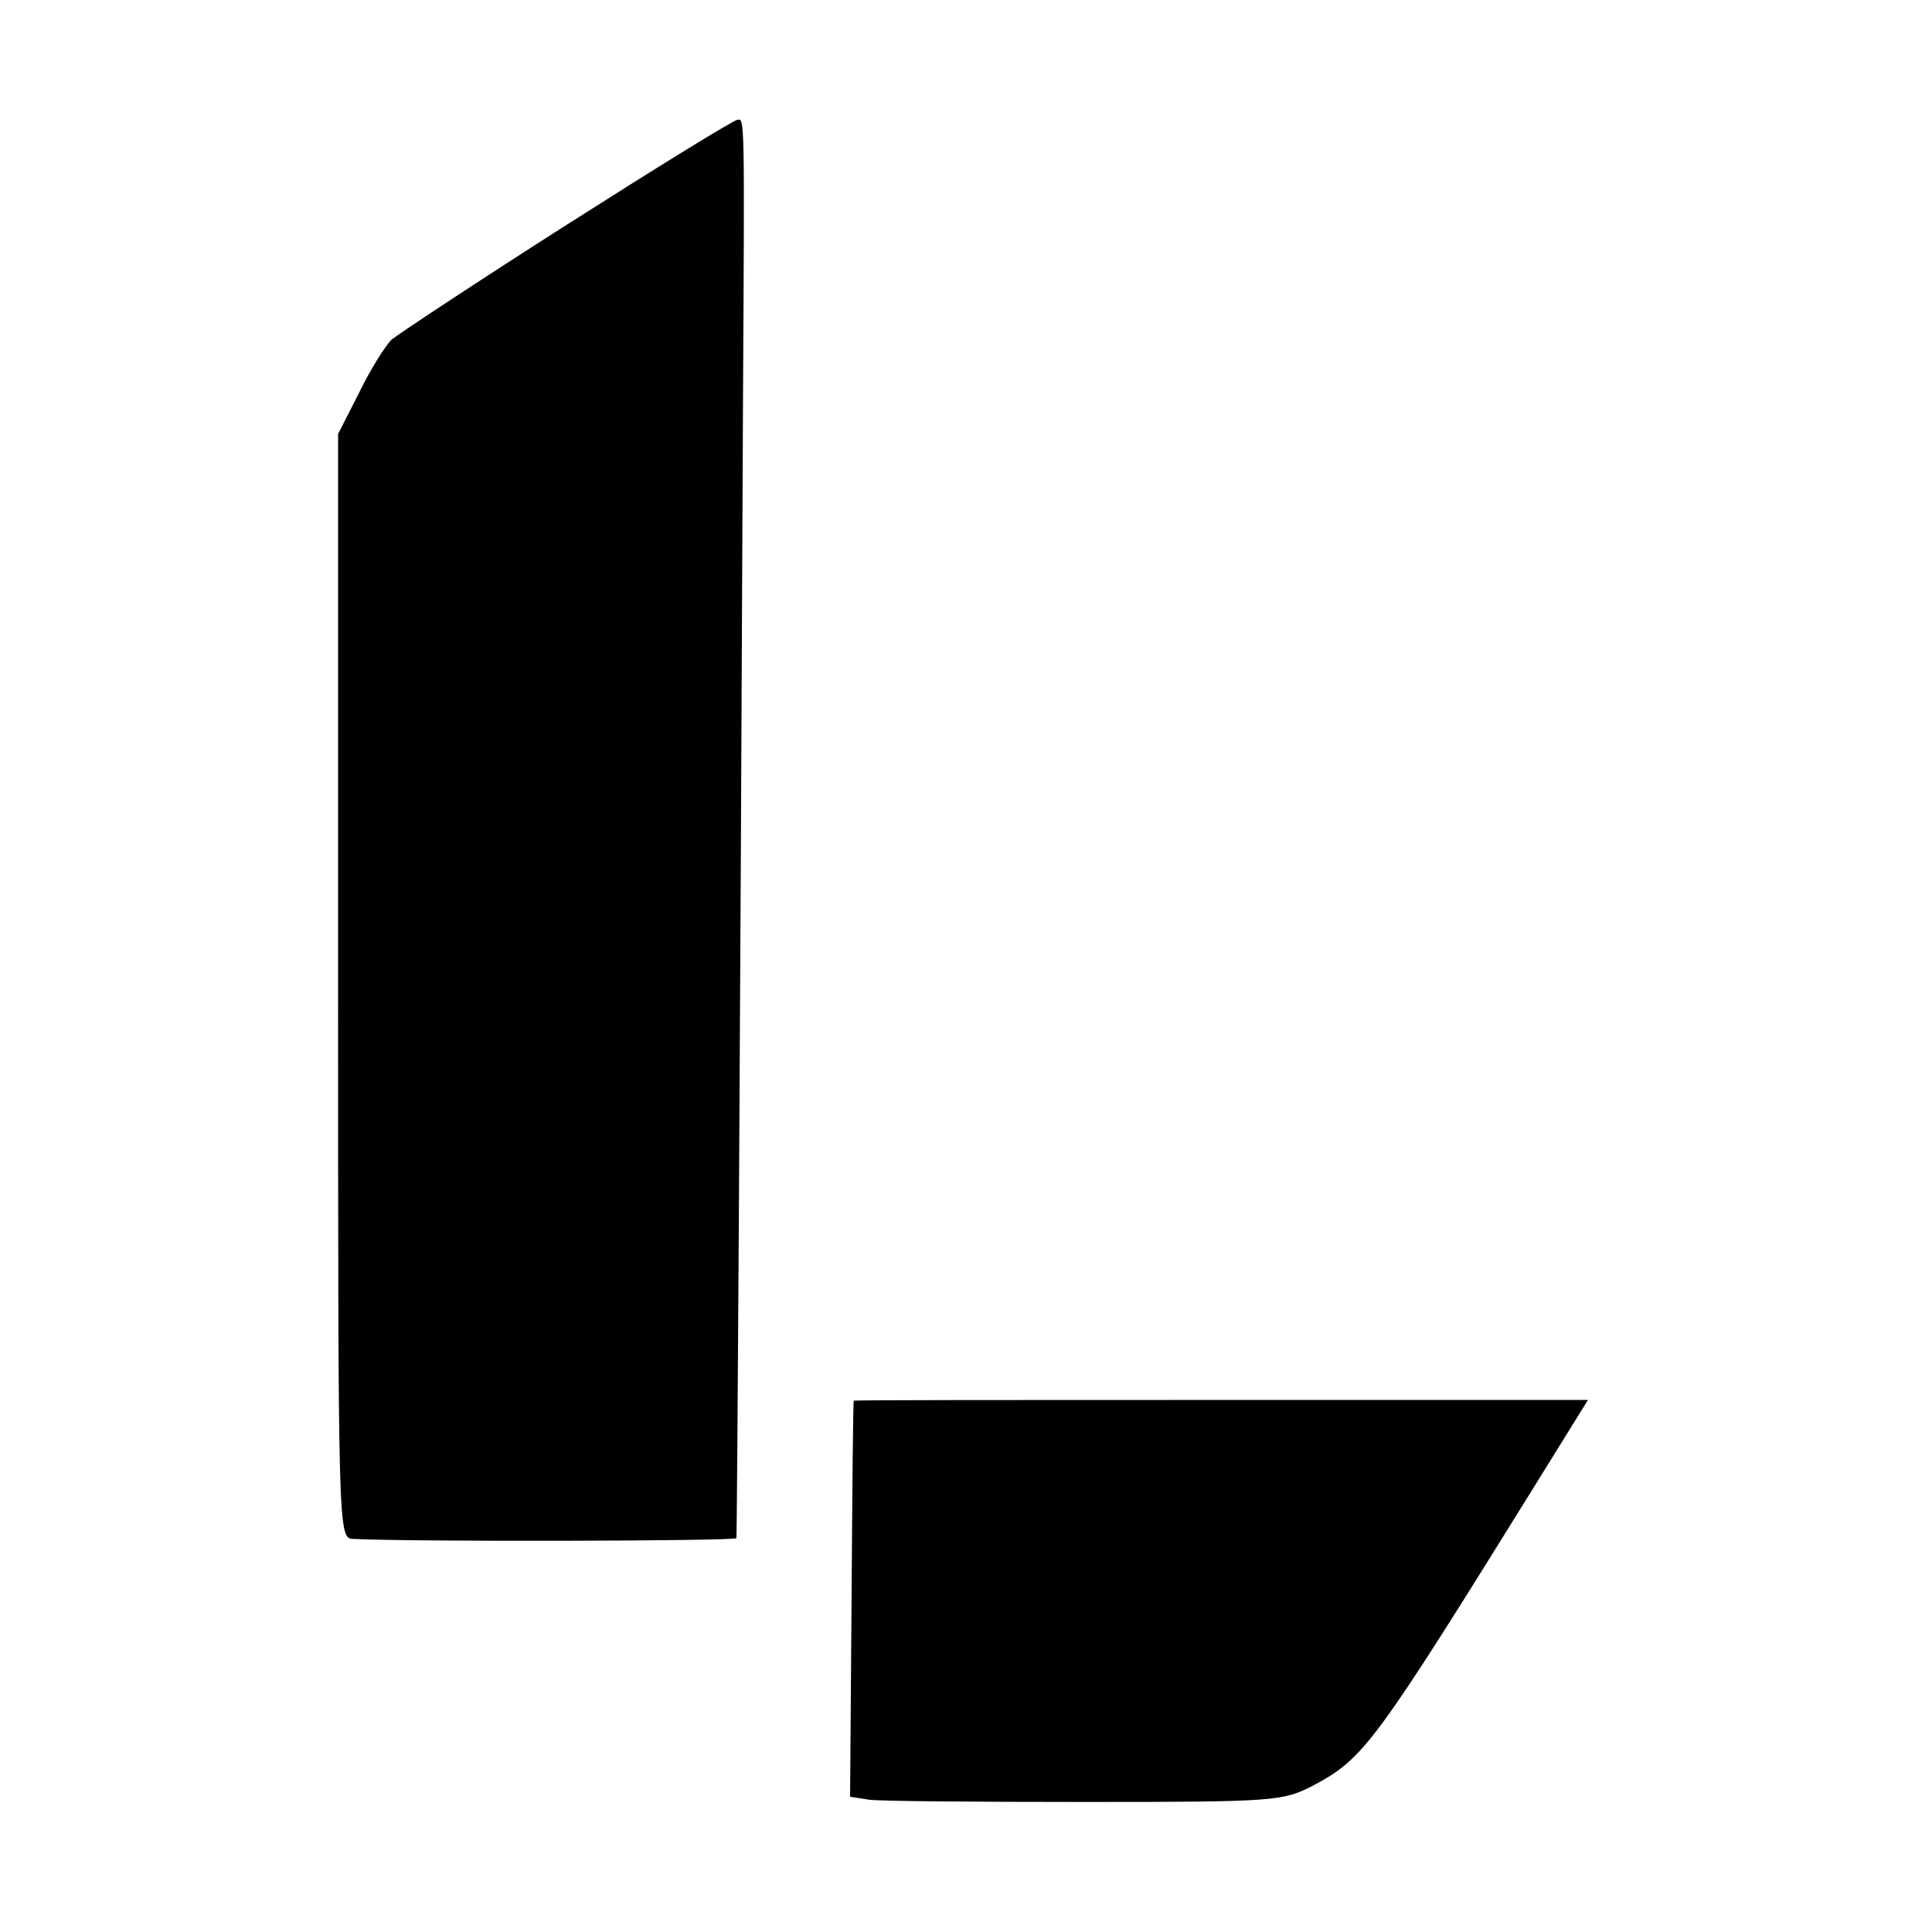
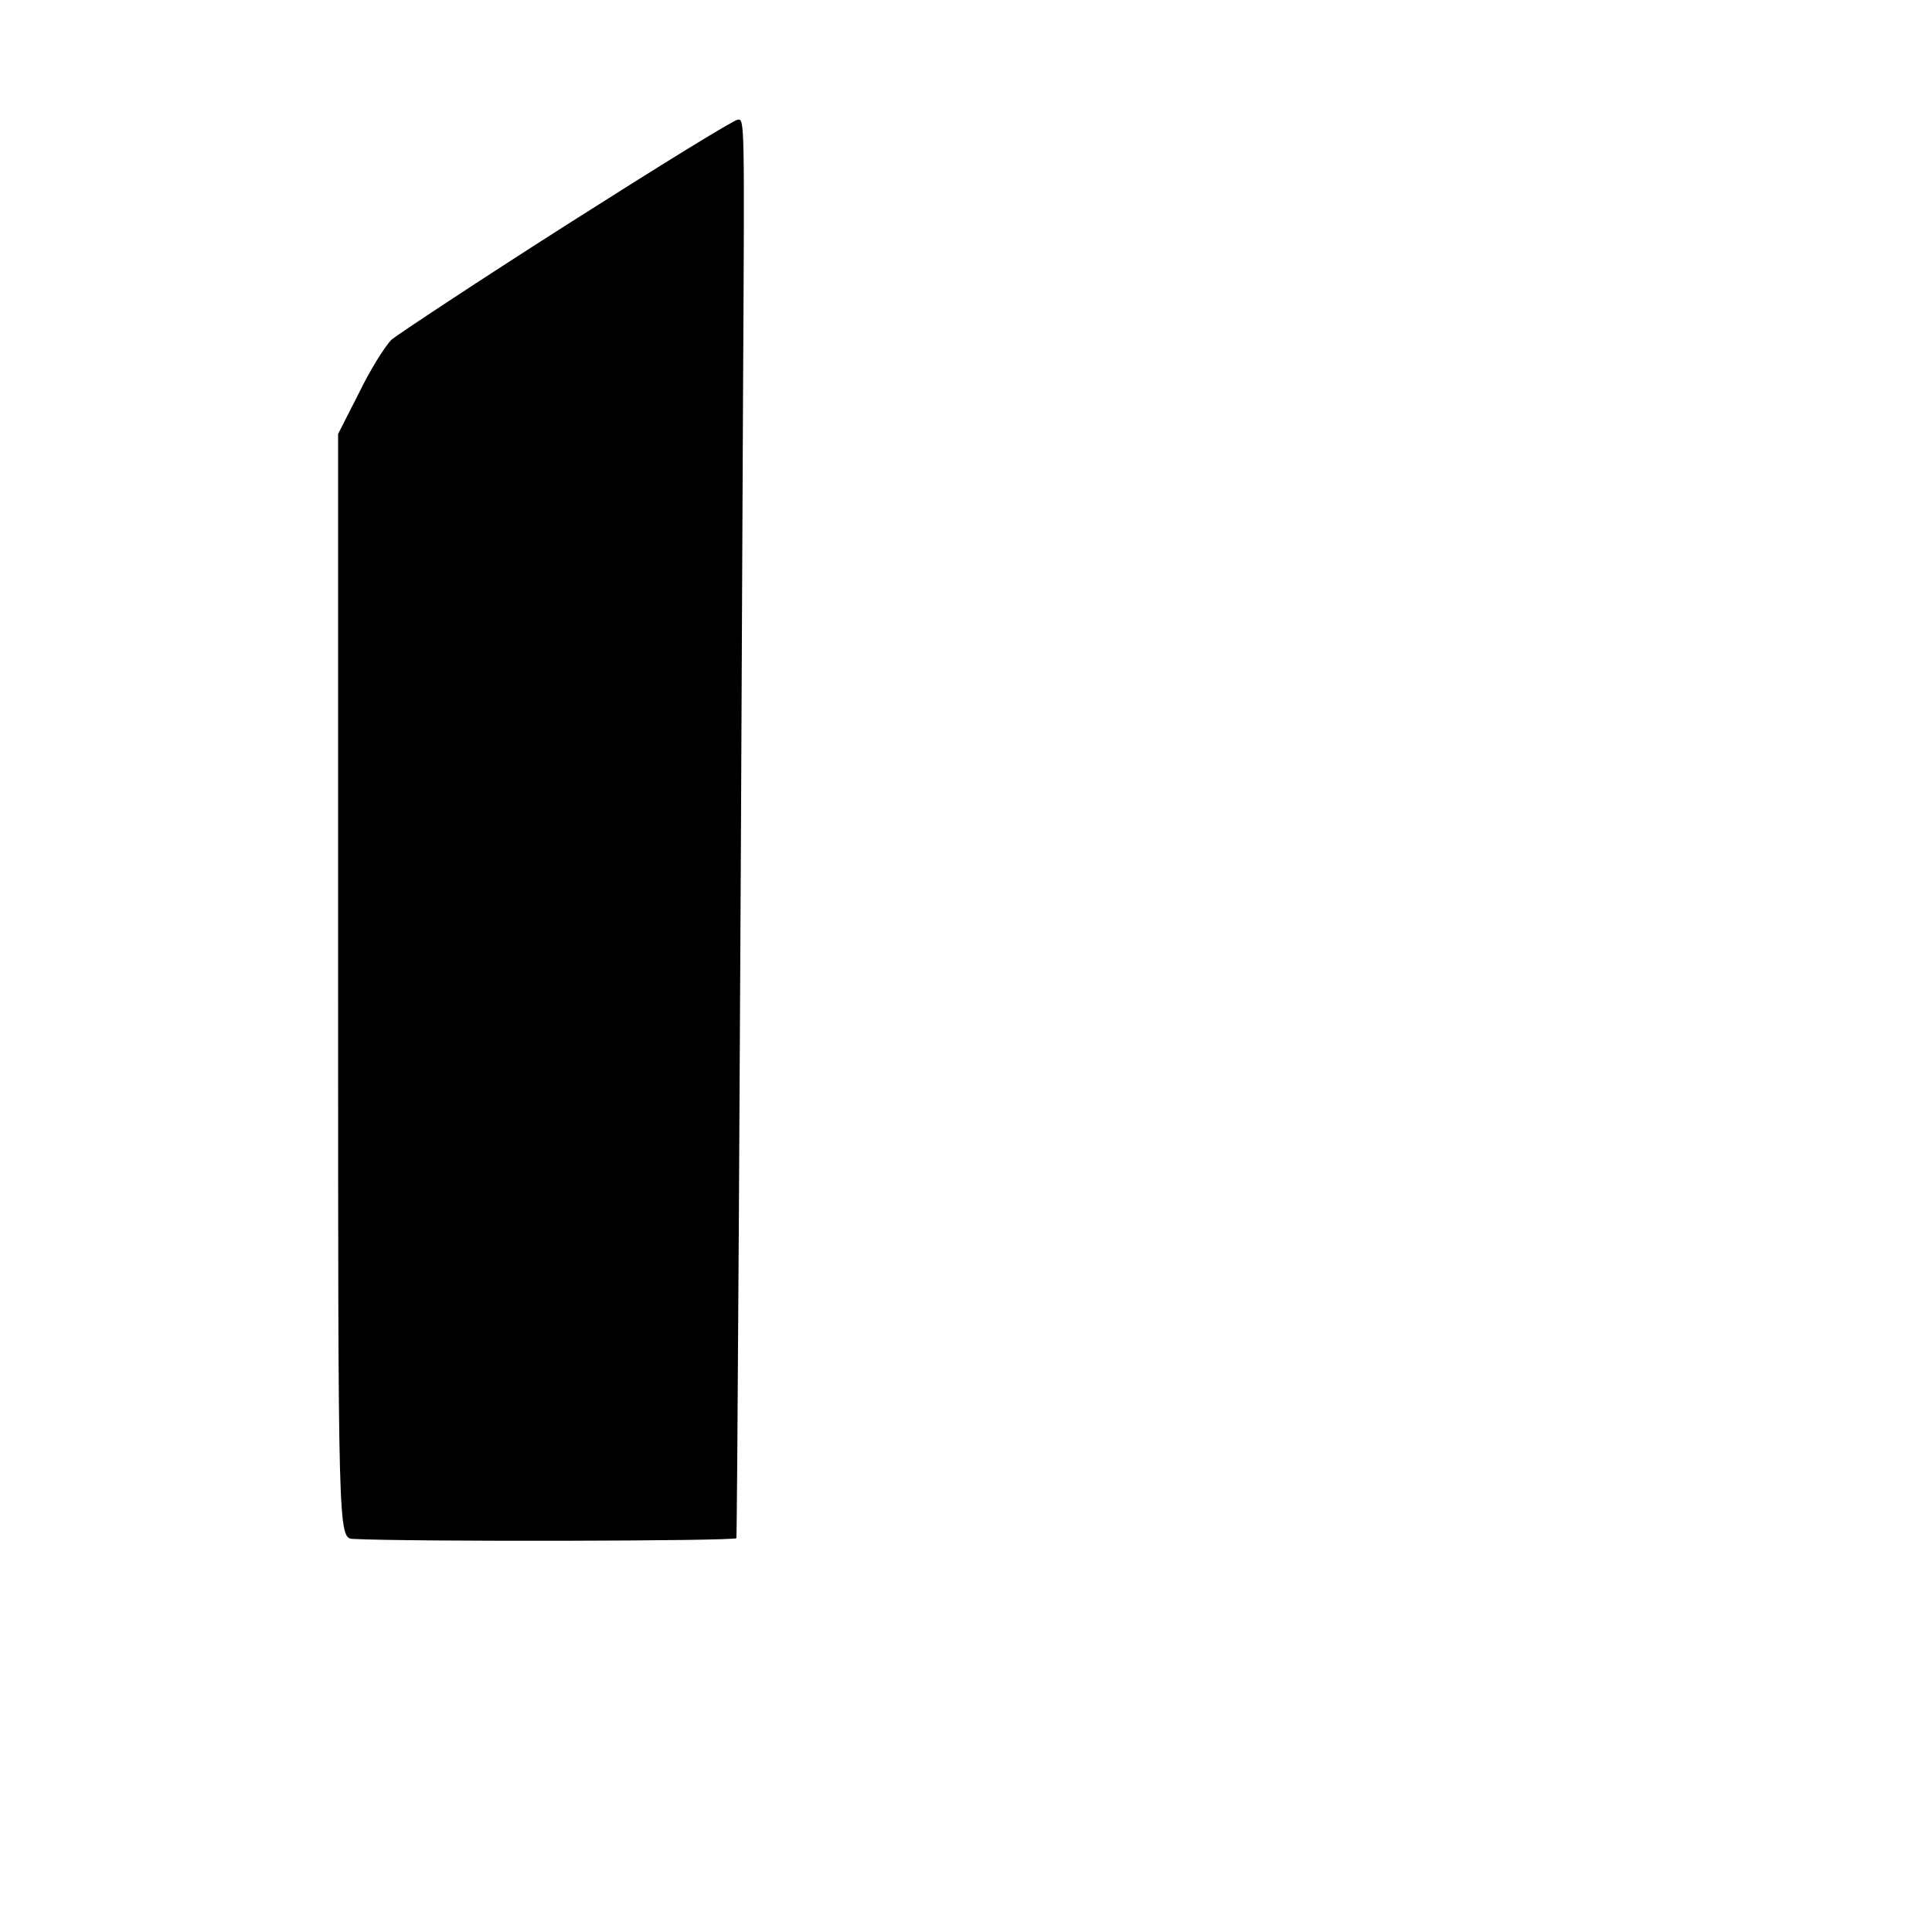
<svg xmlns="http://www.w3.org/2000/svg" version="1.0" width="260pt" height="260pt" viewBox="0 0 260 260" preserveAspectRatio="xMidYMid meet">
  <g transform="translate(0,260) scale(0.1,-0.1)" fill="#000000" stroke="none">
    <path d="M765 2299 c-121 -77 -228 -148 -238 -156 -9 -9 -29 -41 -44 -72 l-28 -55 0 -743 c0 -737 0 -743 20 -744 77 -4 515 -3 516 1 1 4 5 643 9 1550 2 357 2 360 -7 359 -5 0 -107 -63 -228 -140z" />
-     <path d="M1149 715 c-1 0 -2 -120 -3 -267 l-2 -266 26 -4 c14 -2 144 -3 290 -3 256 0 266 1 307 22 69 37 81 53 308 419 l62 100 -493 0 c-272 0 -495 0 -495 -1z" />
  </g>
</svg>